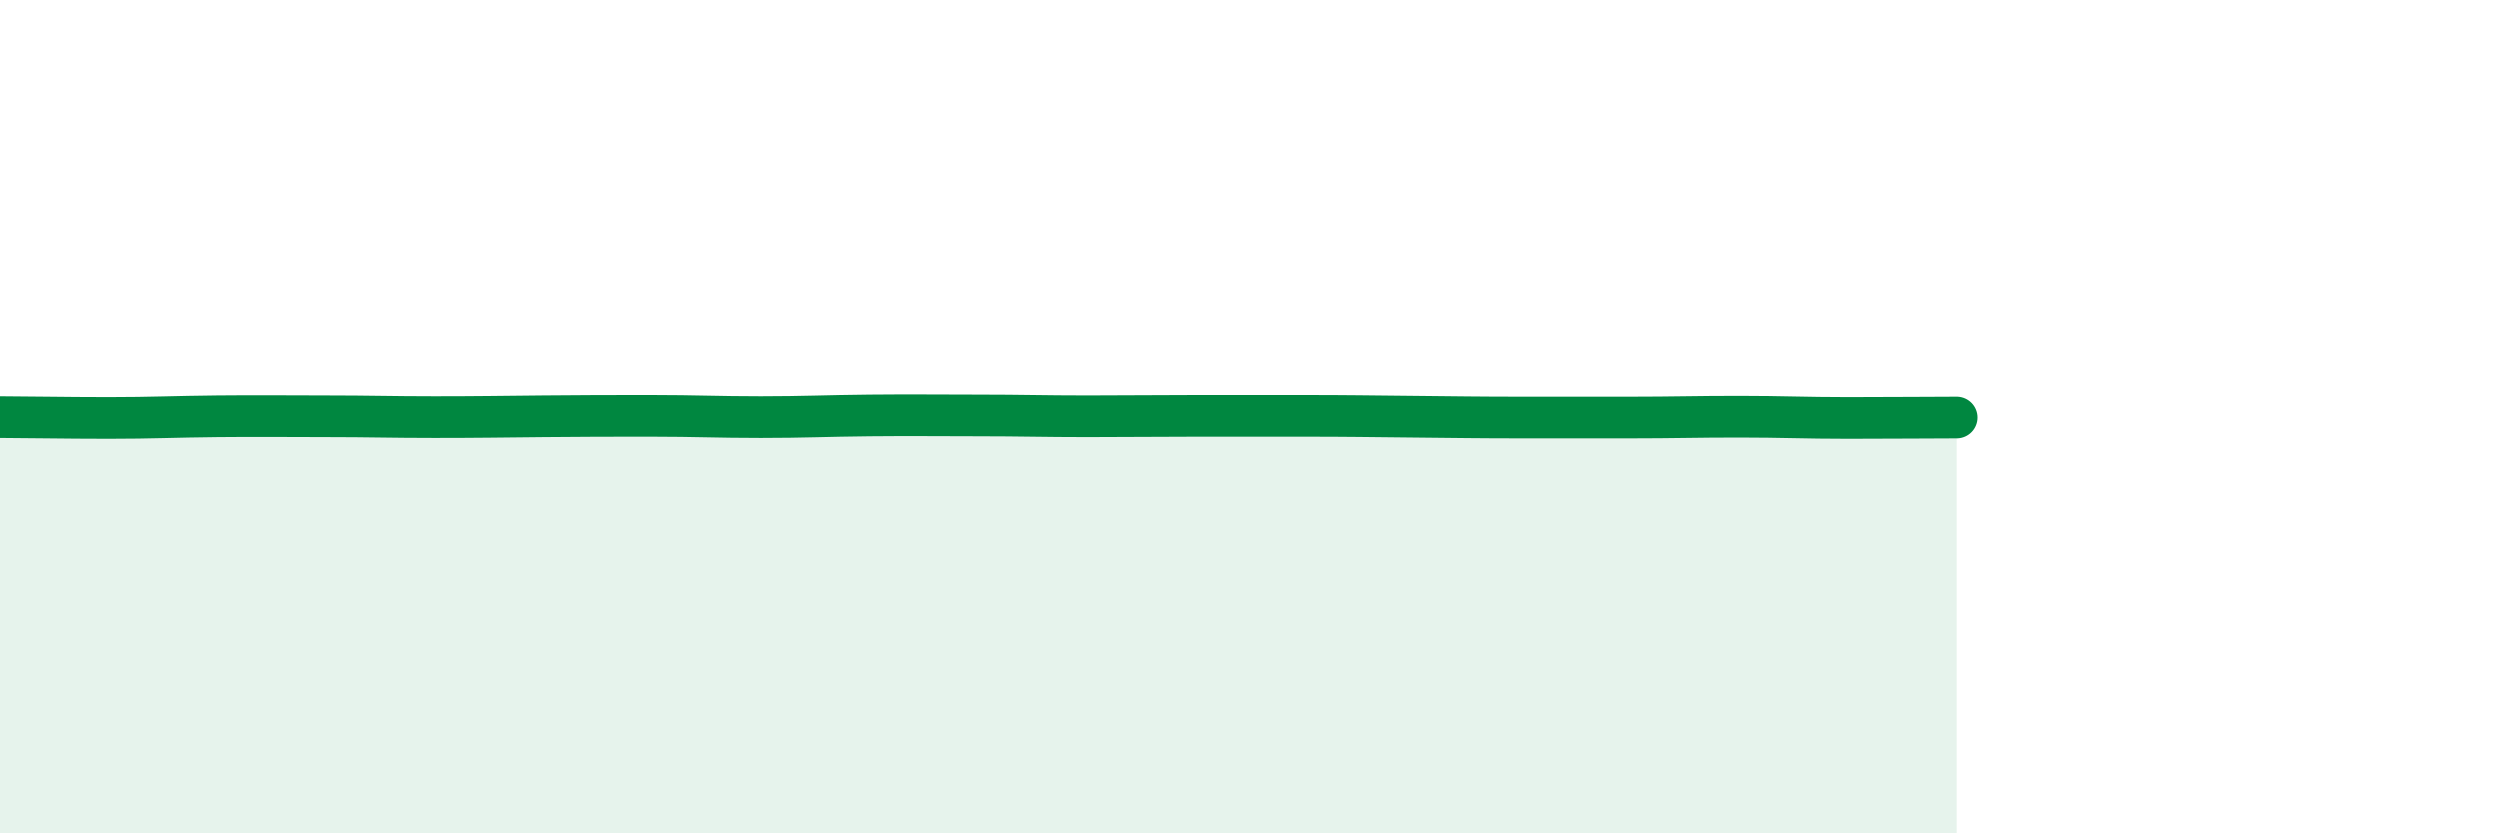
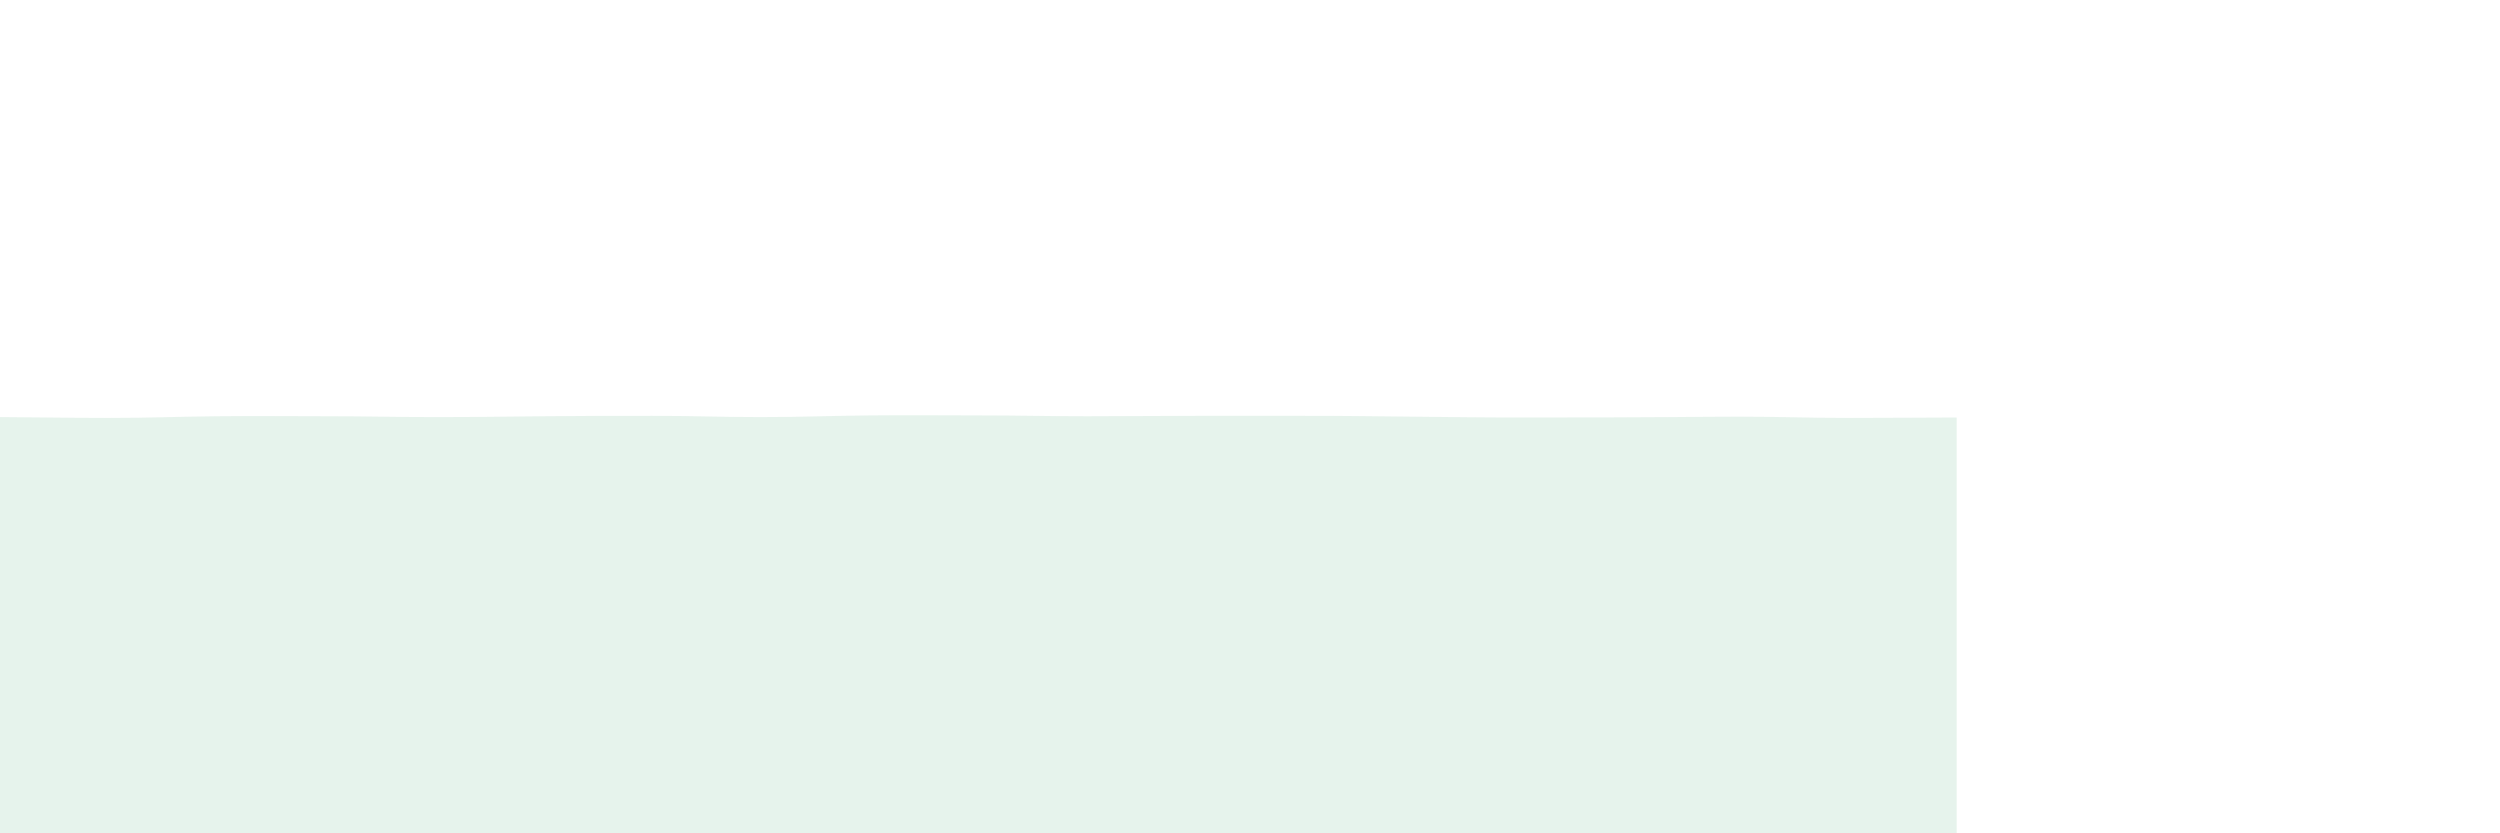
<svg xmlns="http://www.w3.org/2000/svg" width="60" height="20" viewBox="0 0 60 20">
-   <path d="M 0,10.01 C 0.52,10.01 1.57,10.03 2.61,10.03 C 3.65,10.03 4.18,10 5.22,9.99 C 6.26,9.98 6.79,9.99 7.83,9.99 C 8.87,9.99 9.39,10.01 10.43,10.01 C 11.47,10.01 12,10 13.04,9.99 C 14.08,9.98 14.61,9.98 15.65,9.98 C 16.69,9.98 17.22,10.01 18.26,10.01 C 19.3,10.01 19.83,9.98 20.87,9.97 C 21.91,9.96 22.44,9.97 23.48,9.97 C 24.52,9.97 25.05,9.99 26.09,9.99 C 27.13,9.99 27.66,9.98 28.7,9.98 C 29.74,9.98 30.26,9.98 31.3,9.98 C 32.34,9.98 32.87,9.99 33.91,10 C 34.95,10.01 35.48,10.02 36.52,10.02 C 37.56,10.02 38.09,10.02 39.13,10.02 C 40.17,10.02 40.7,10 41.74,10 C 42.78,10 43.31,10.03 44.35,10.03 C 45.39,10.03 46.44,10.02 46.96,10.02L46.96 20L0 20Z" fill="#008740" opacity="0.1" stroke-linecap="round" stroke-linejoin="round" />
-   <path d="M 0,10.01 C 0.52,10.01 1.57,10.03 2.61,10.03 C 3.65,10.03 4.18,10 5.22,9.99 C 6.26,9.98 6.79,9.99 7.83,9.99 C 8.87,9.99 9.39,10.01 10.43,10.01 C 11.47,10.01 12,10 13.04,9.99 C 14.08,9.98 14.61,9.98 15.65,9.98 C 16.69,9.98 17.22,10.01 18.26,10.01 C 19.3,10.01 19.83,9.98 20.87,9.97 C 21.91,9.96 22.44,9.97 23.48,9.97 C 24.52,9.97 25.05,9.99 26.09,9.99 C 27.13,9.99 27.66,9.98 28.7,9.98 C 29.74,9.98 30.26,9.98 31.3,9.98 C 32.34,9.98 32.87,9.99 33.91,10 C 34.95,10.01 35.48,10.02 36.52,10.02 C 37.56,10.02 38.09,10.02 39.13,10.02 C 40.17,10.02 40.7,10 41.74,10 C 42.78,10 43.31,10.03 44.35,10.03 C 45.39,10.03 46.44,10.02 46.96,10.02" stroke="#008740" stroke-width="1" fill="none" stroke-linecap="round" stroke-linejoin="round" />
+   <path d="M 0,10.01 C 0.52,10.01 1.57,10.03 2.61,10.03 C 3.65,10.03 4.18,10 5.22,9.99 C 6.26,9.98 6.79,9.99 7.83,9.99 C 8.87,9.99 9.39,10.01 10.43,10.01 C 11.47,10.01 12,10 13.04,9.99 C 14.08,9.98 14.61,9.98 15.65,9.98 C 16.69,9.98 17.22,10.01 18.26,10.01 C 19.3,10.01 19.83,9.98 20.87,9.97 C 21.91,9.96 22.44,9.97 23.48,9.97 C 24.52,9.97 25.05,9.99 26.09,9.99 C 27.13,9.99 27.66,9.98 28.7,9.98 C 29.74,9.98 30.26,9.98 31.3,9.98 C 32.34,9.98 32.87,9.99 33.91,10 C 34.95,10.01 35.48,10.02 36.52,10.02 C 40.17,10.02 40.7,10 41.74,10 C 42.78,10 43.31,10.03 44.35,10.03 C 45.39,10.03 46.44,10.02 46.96,10.02L46.96 20L0 20Z" fill="#008740" opacity="0.1" stroke-linecap="round" stroke-linejoin="round" />
</svg>